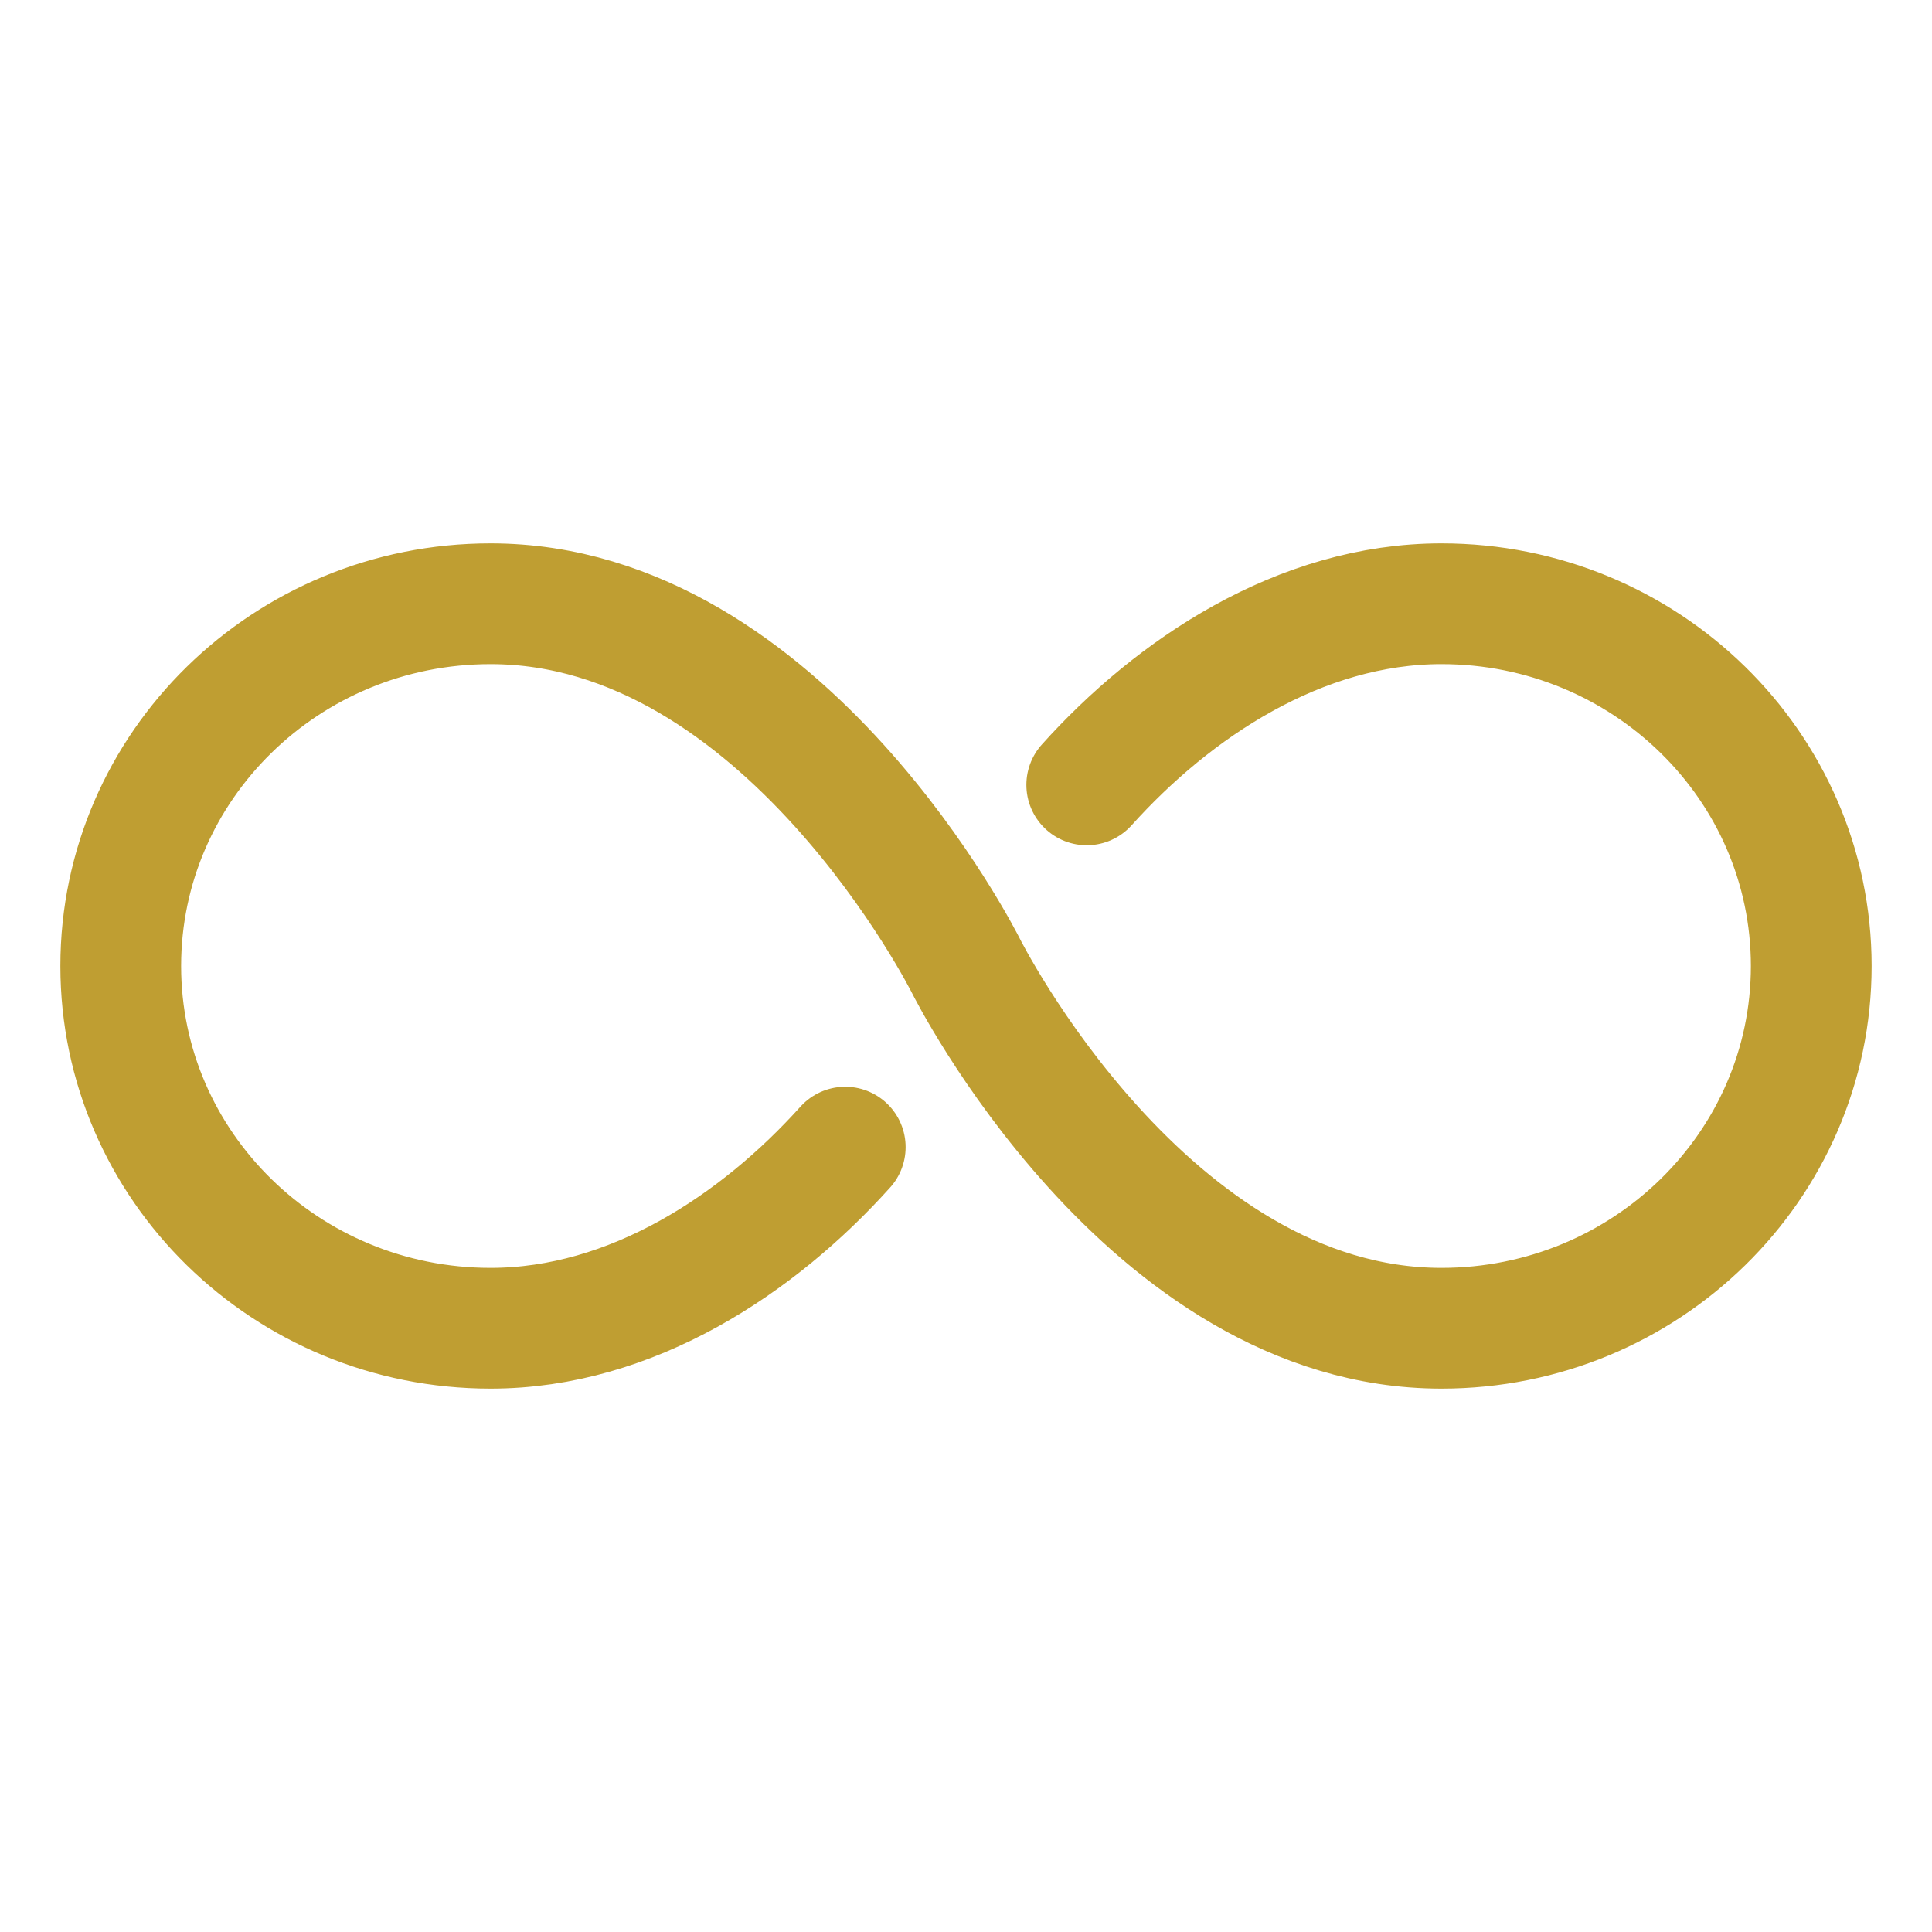
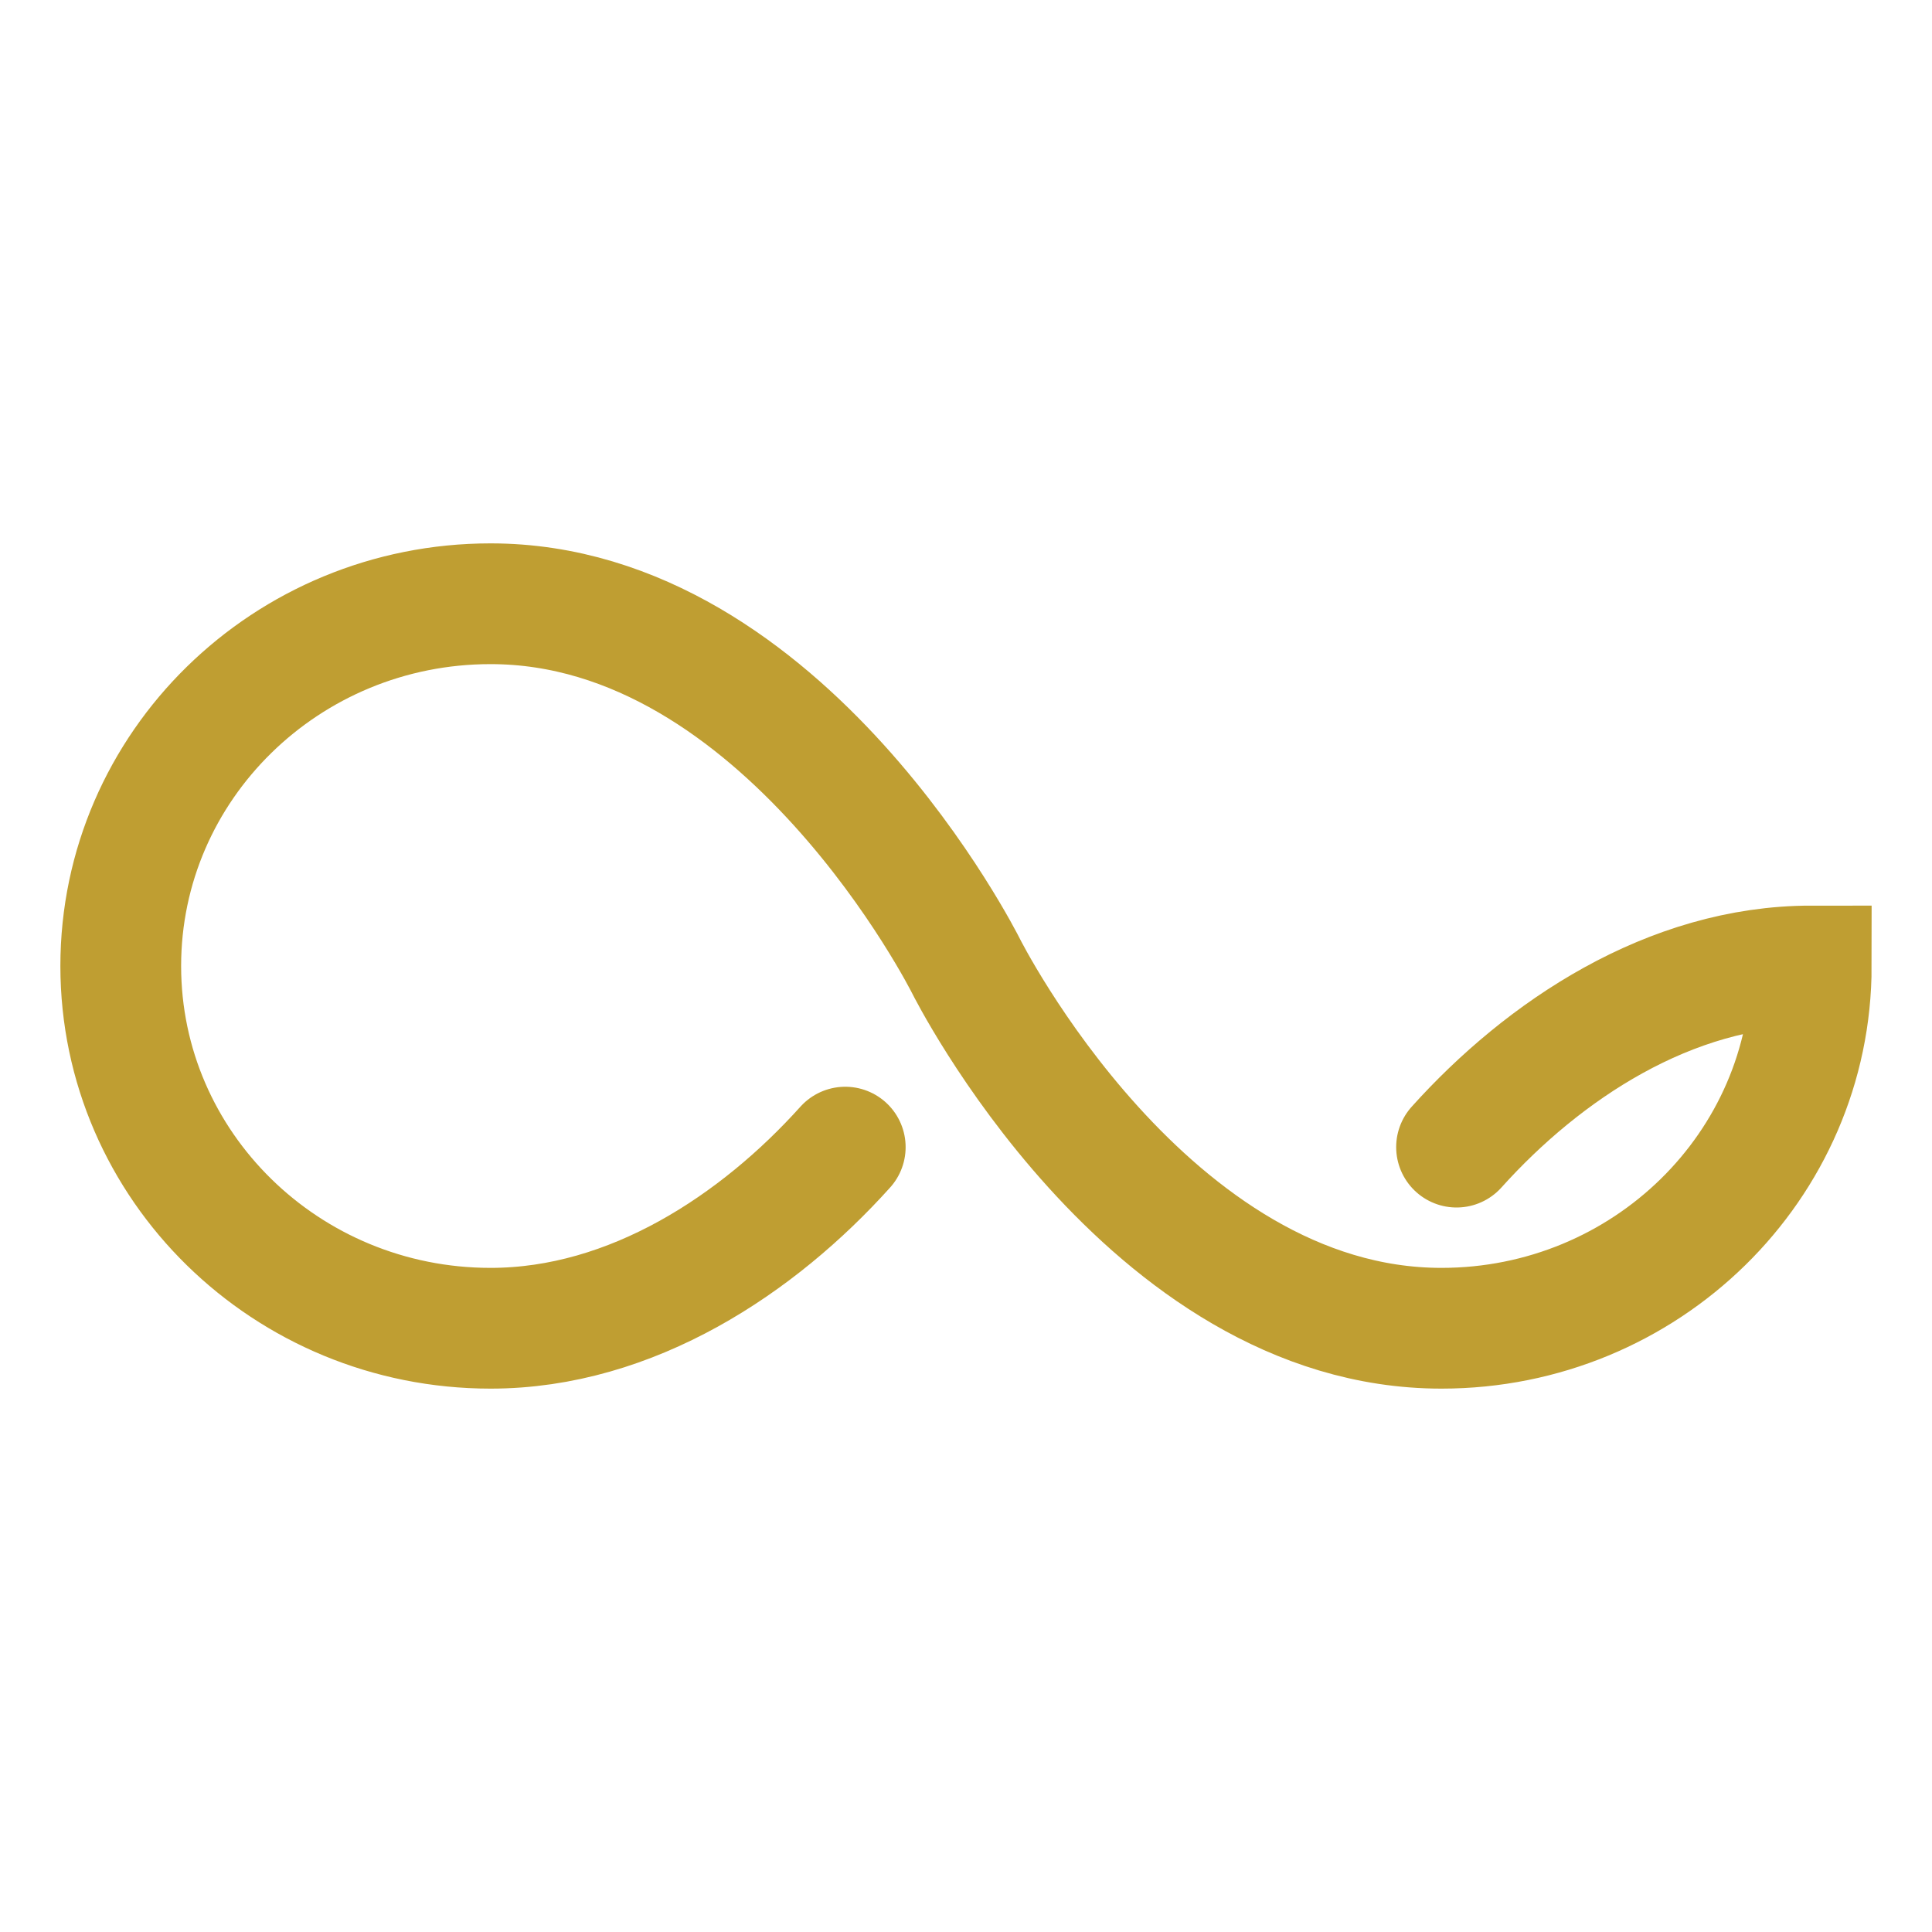
<svg xmlns="http://www.w3.org/2000/svg" width="800" height="800" viewBox="0 0 512 512" fill="none" stroke="#bf9e32" stroke-linecap="round" stroke-miterlimit="10" stroke-width="32">
-   <path d="M256 256s-48-96-126-96c-54.12 0-98 43-98 96s43.88 96 98 96c37.51 0 71-22.41 94-48m32-48s48 96 126 96c54.12 0 98-43 98-96s-43.88-96-98-96c-37.51 0-71 22.41-94 48" />
+   <path d="M256 256s-48-96-126-96c-54.12 0-98 43-98 96s43.88 96 98 96c37.51 0 71-22.41 94-48m32-48s48 96 126 96c54.12 0 98-43 98-96c-37.51 0-71 22.41-94 48" />
</svg>